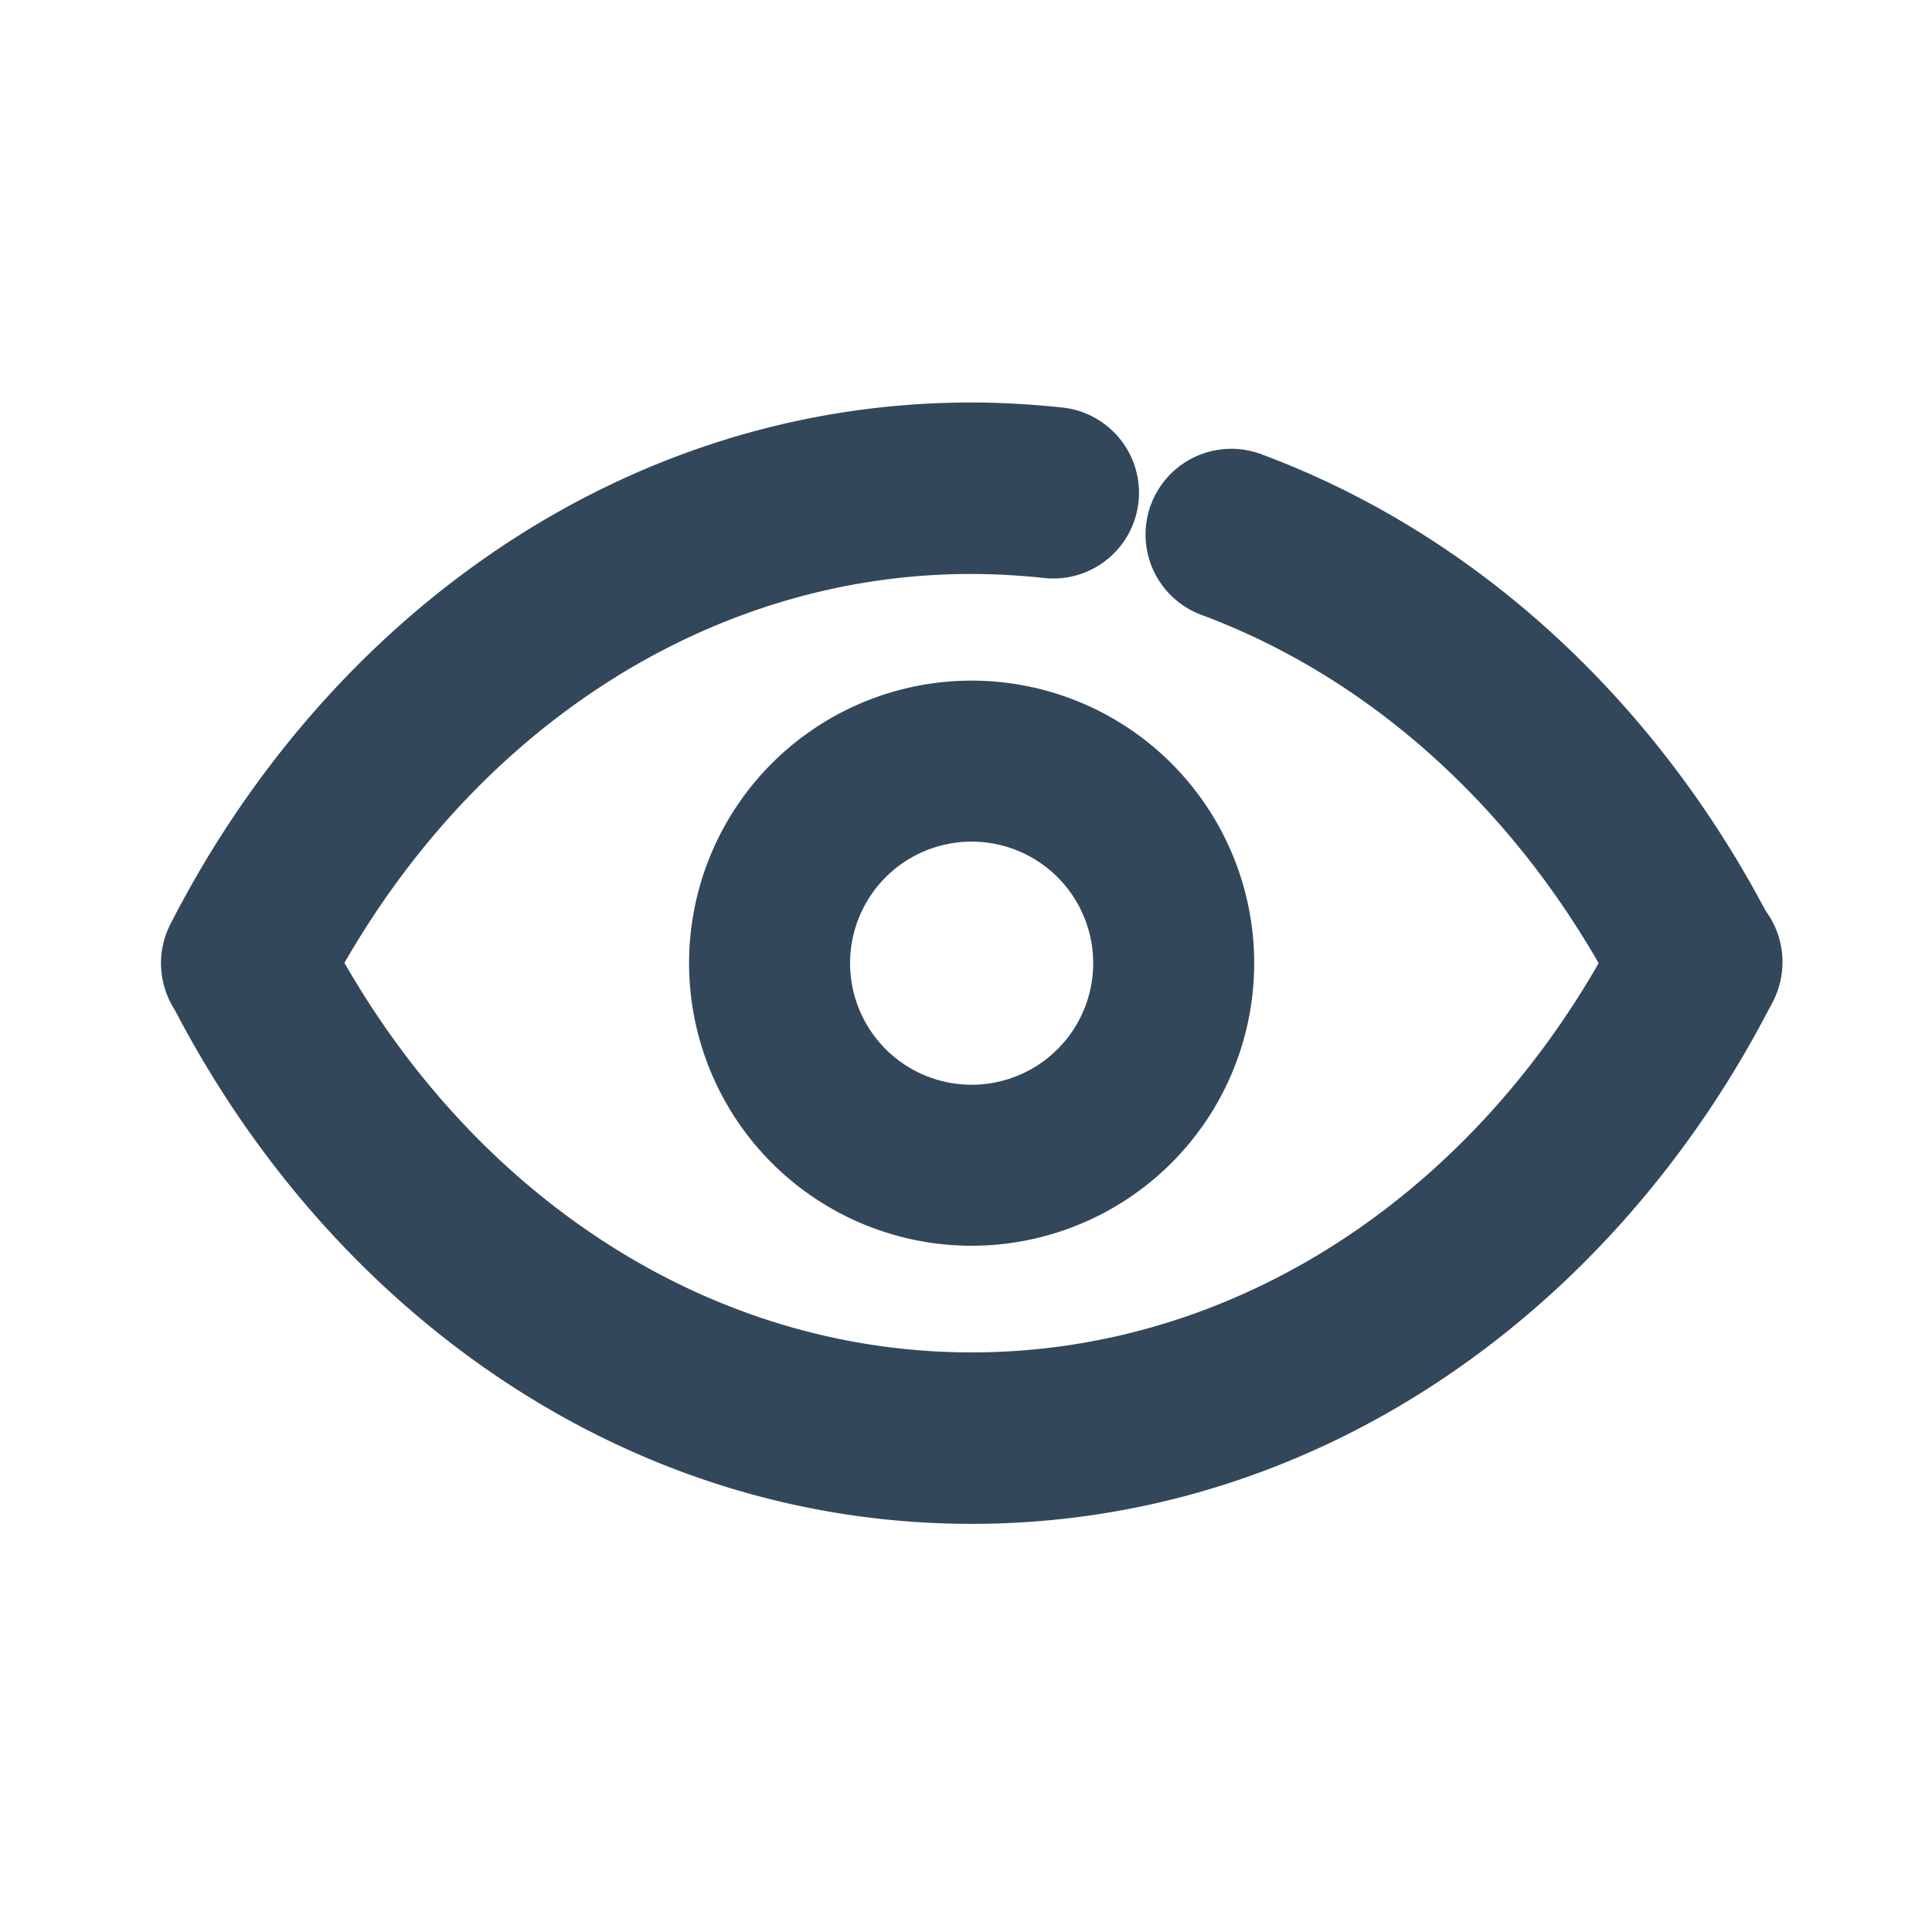
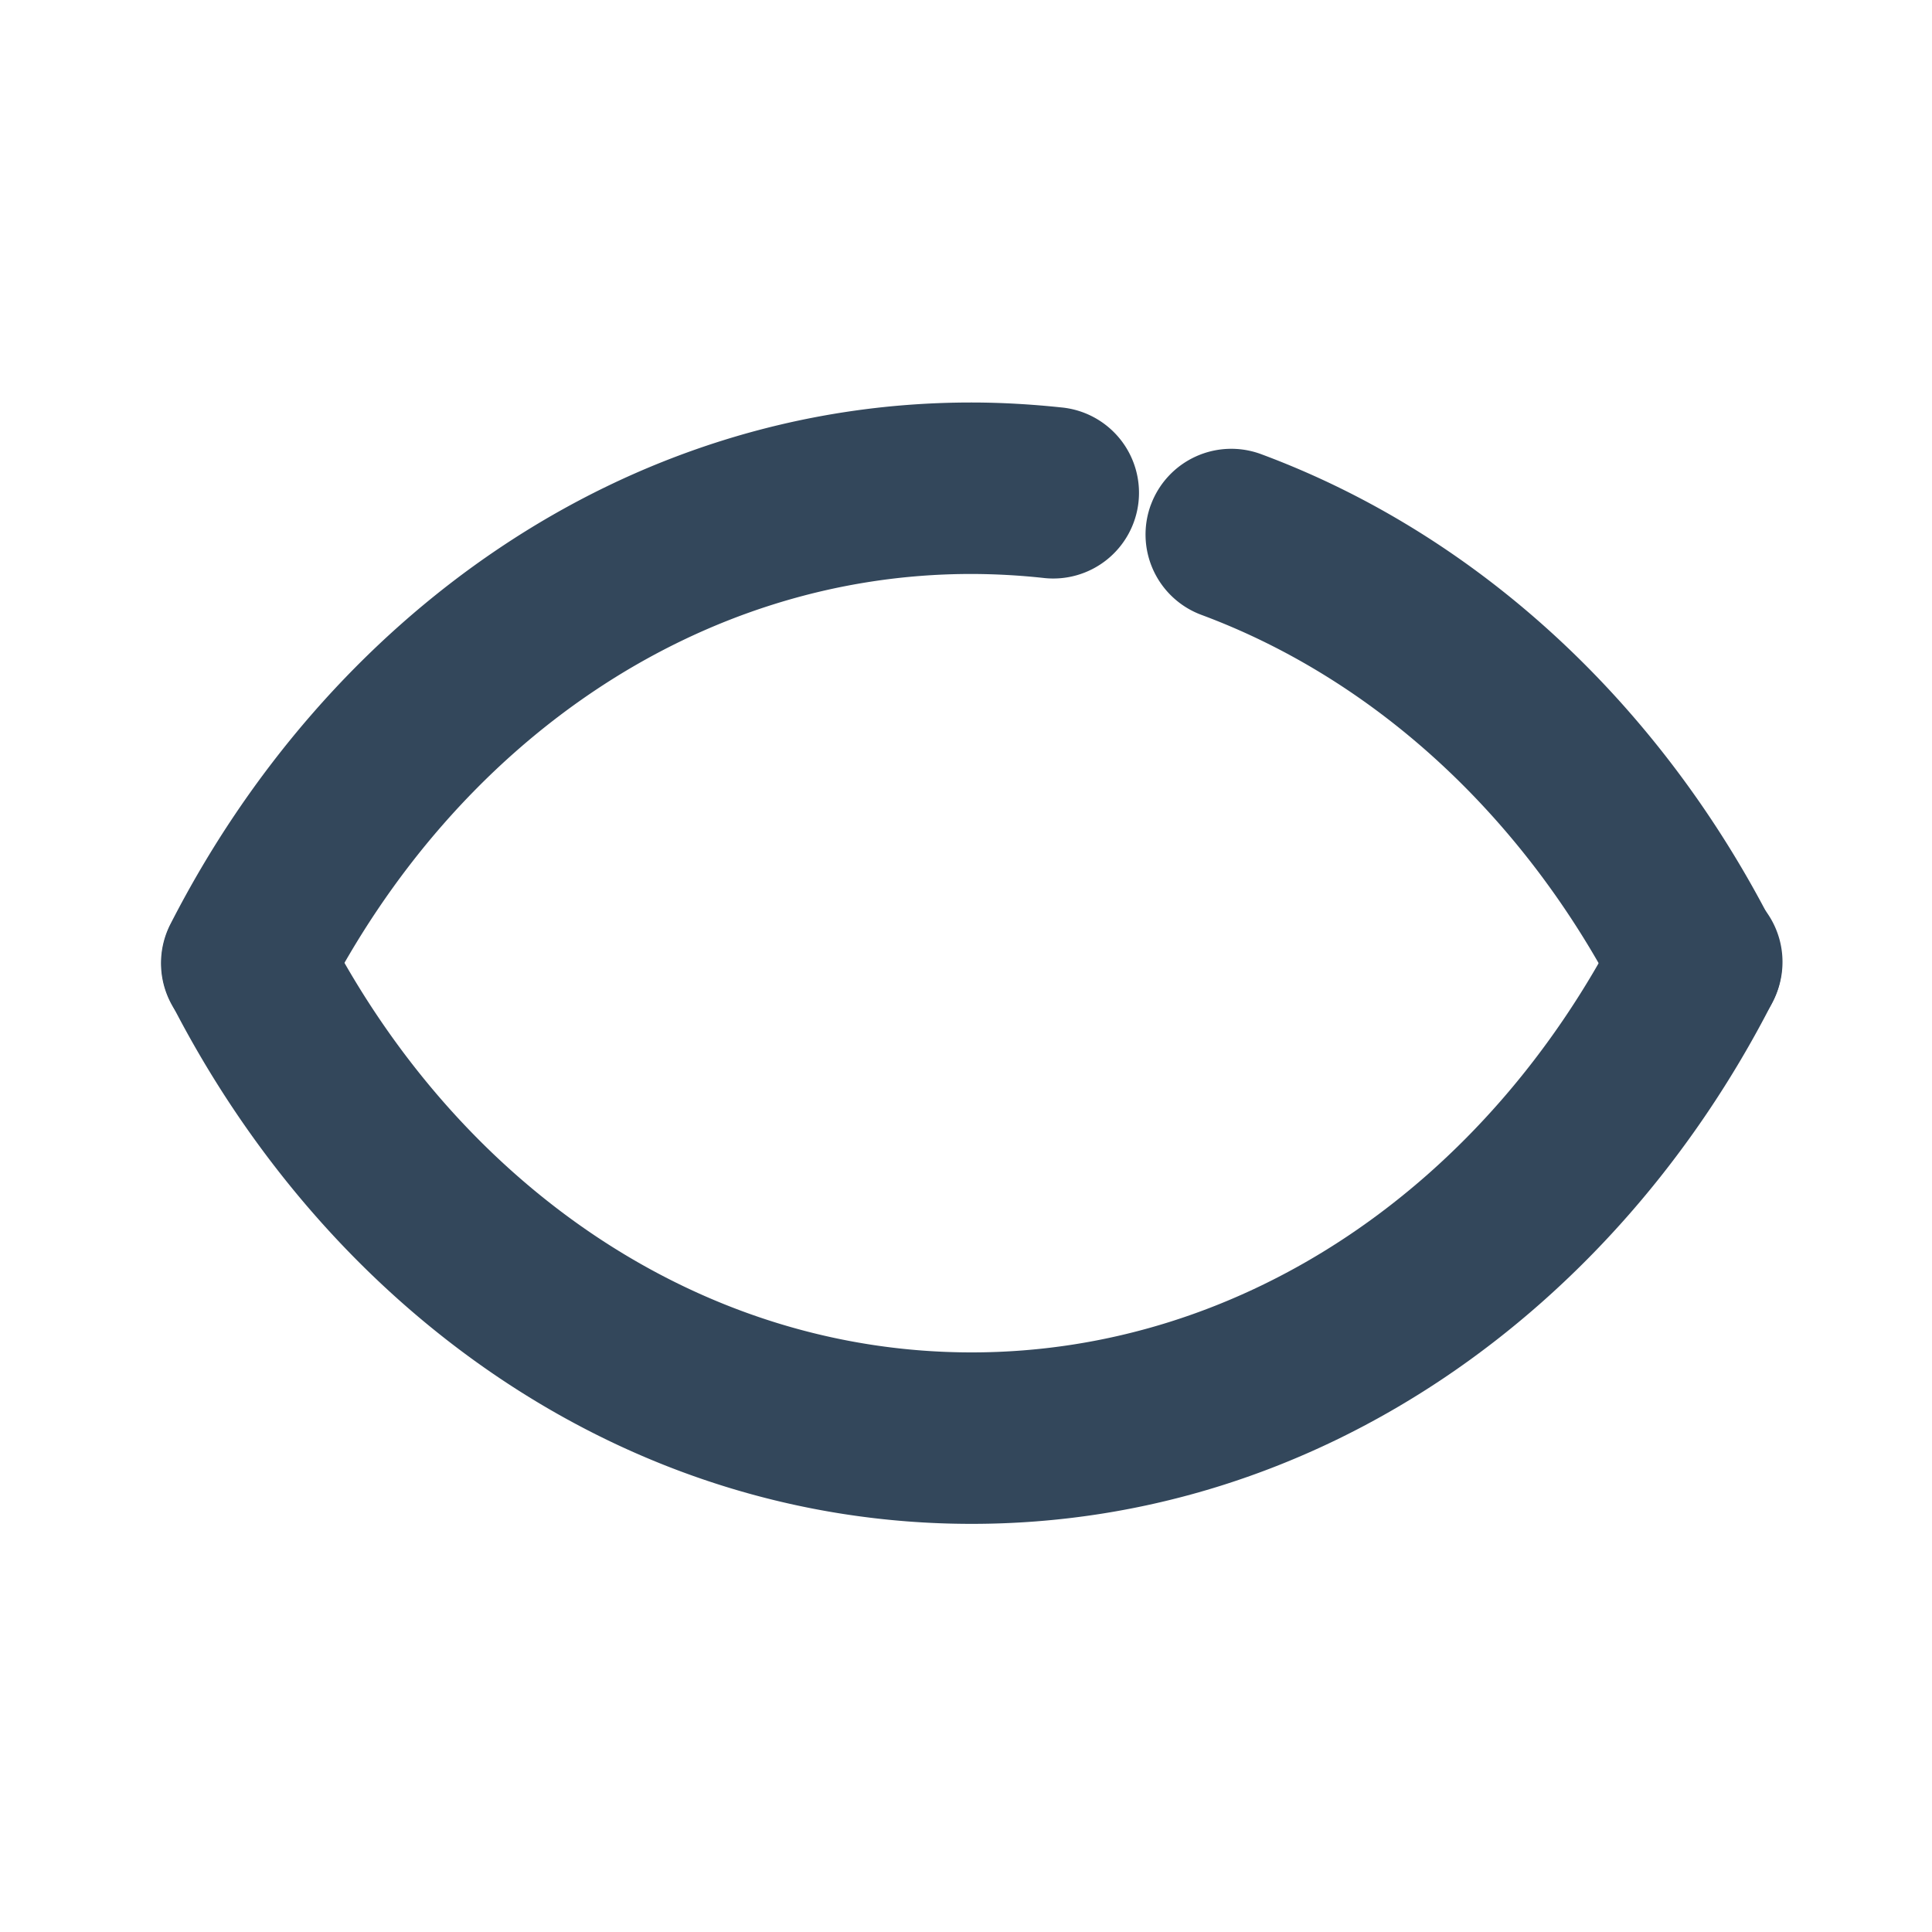
<svg xmlns="http://www.w3.org/2000/svg" width="24" height="24" fill="none">
  <path fill-rule="evenodd" clip-rule="evenodd" d="M2.586 11.017a1.065 1.065 0 0 1 1.433.464c1.65 3.231 4.667 5.319 8.051 5.319 3.384 0 6.401-2.088 8.052-5.32a1.065 1.065 0 1 1 1.896.97c-1.95 3.818-5.632 6.48-9.948 6.48-4.316 0-7.998-2.662-9.948-6.48a1.065 1.065 0 0 1 .464-1.433z" fill="#33475B" />
  <path fill-rule="evenodd" clip-rule="evenodd" d="M2.117 11.48C4.067 7.663 7.749 5 12.065 5c.382 0 .755.023 1.117.061a1.065 1.065 0 1 1-.224 2.118 8.457 8.457 0 0 0-.893-.049c-3.384 0-6.401 2.088-8.051 5.32a1.065 1.065 0 0 1-1.897-.97zM14.297 6.27a1.065 1.065 0 0 1 1.37-.628c2.727 1.013 4.97 3.134 6.352 5.838a1.065 1.065 0 1 1-1.897.97c-1.168-2.285-3.025-4.005-5.198-4.812a1.065 1.065 0 0 1-.627-1.369z" fill="#33475B" />
-   <path fill-rule="evenodd" clip-rule="evenodd" d="M12.07 10.455a1.51 1.51 0 1 0 0 3.02 1.51 1.51 0 0 0 0-3.02zm-3.51 1.51a3.51 3.51 0 1 1 7.02 0 3.51 3.51 0 0 1-7.02 0z" fill="#33475B" />
</svg>